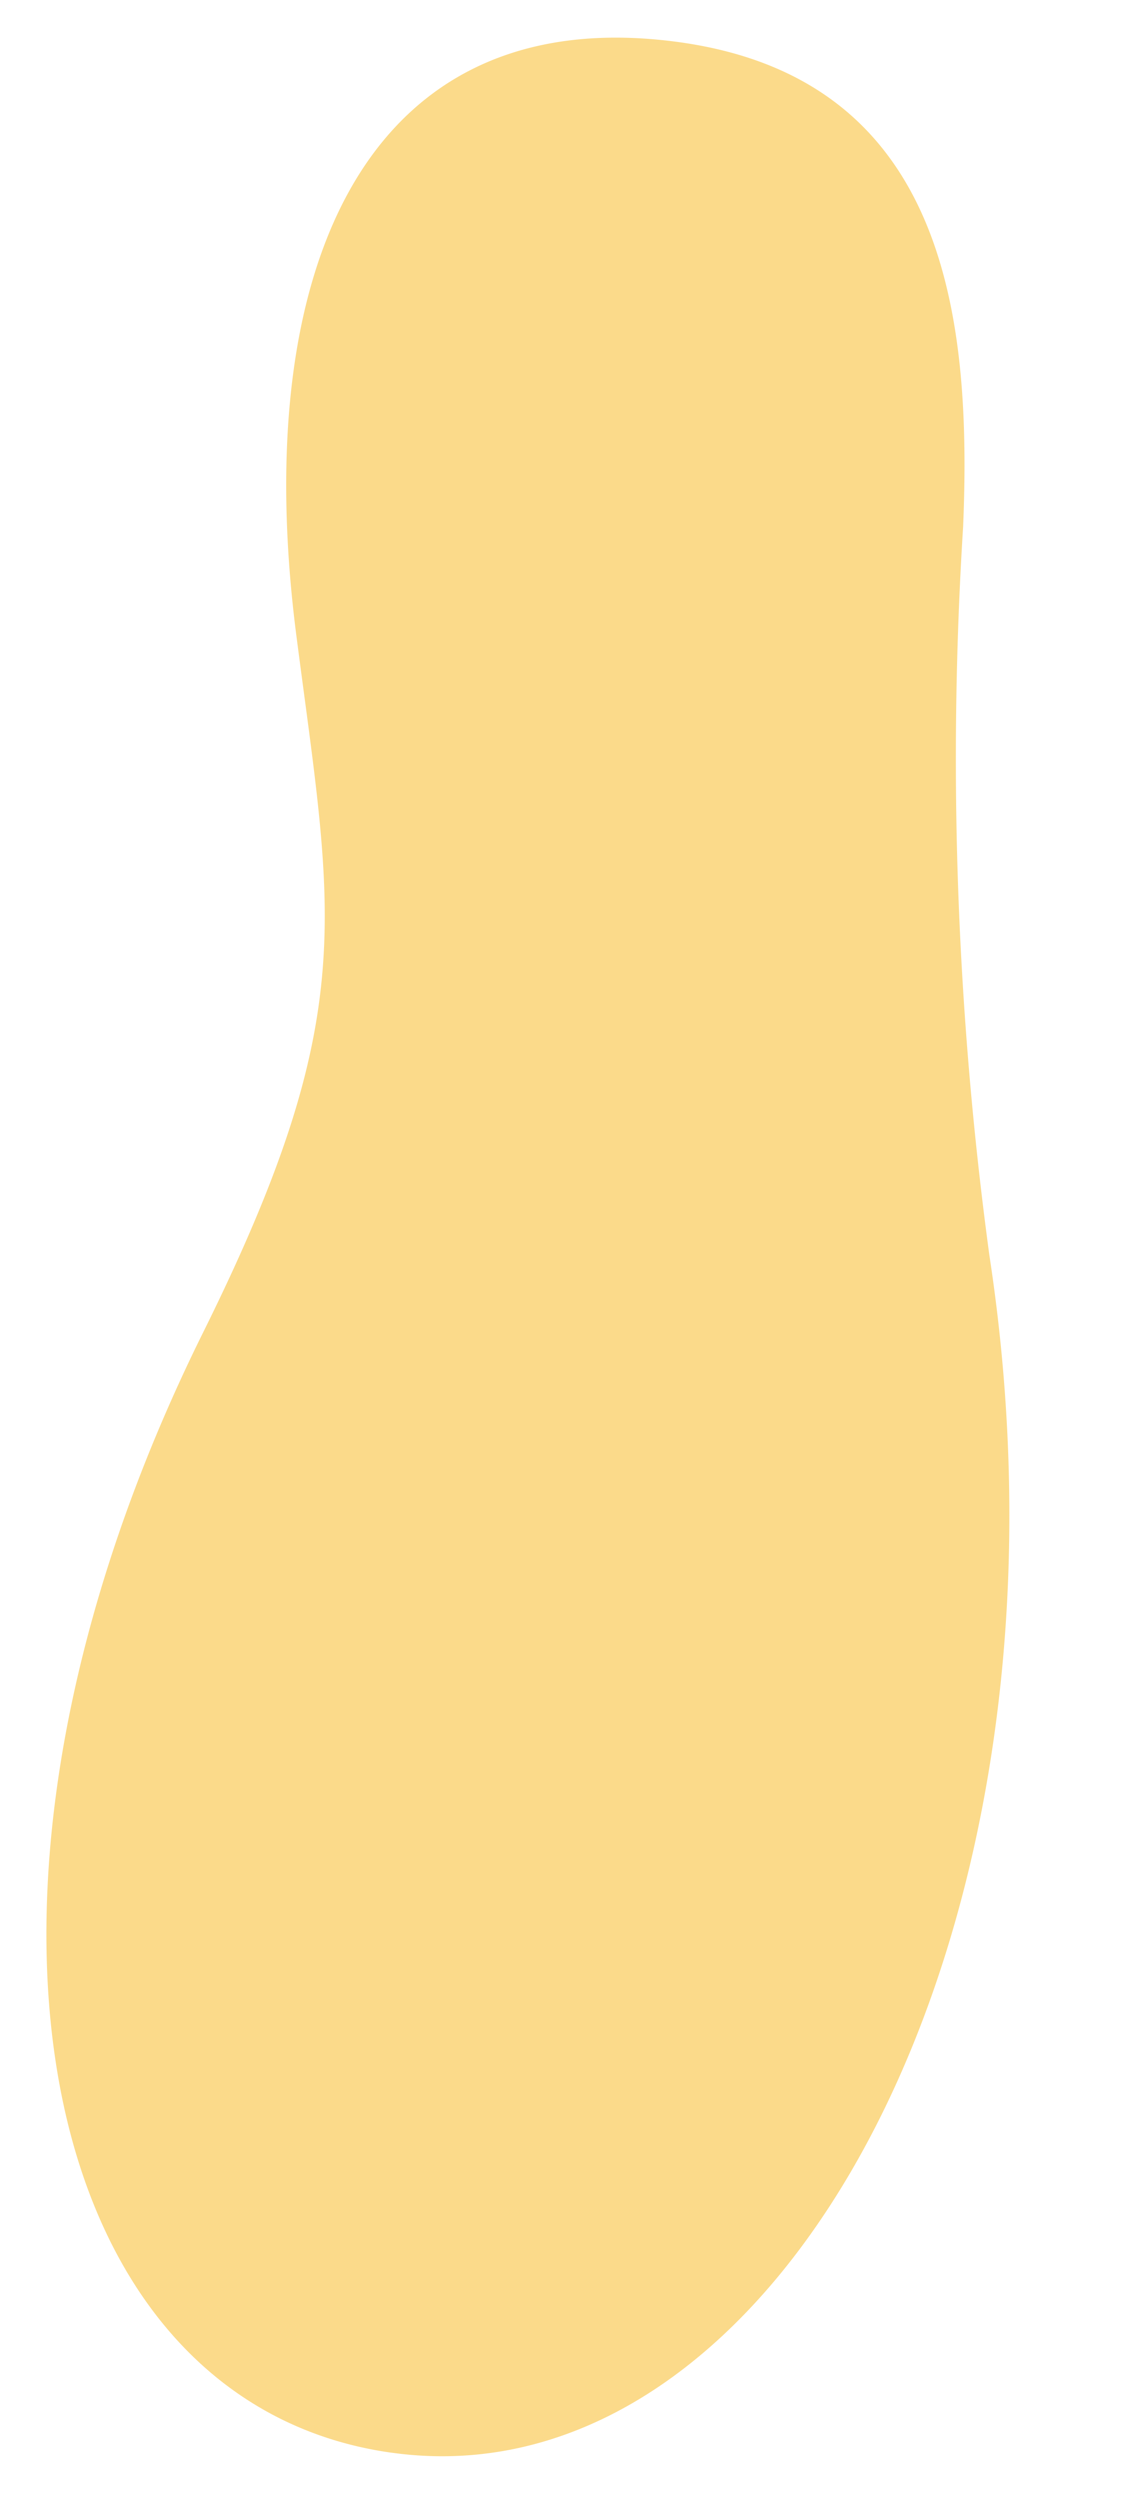
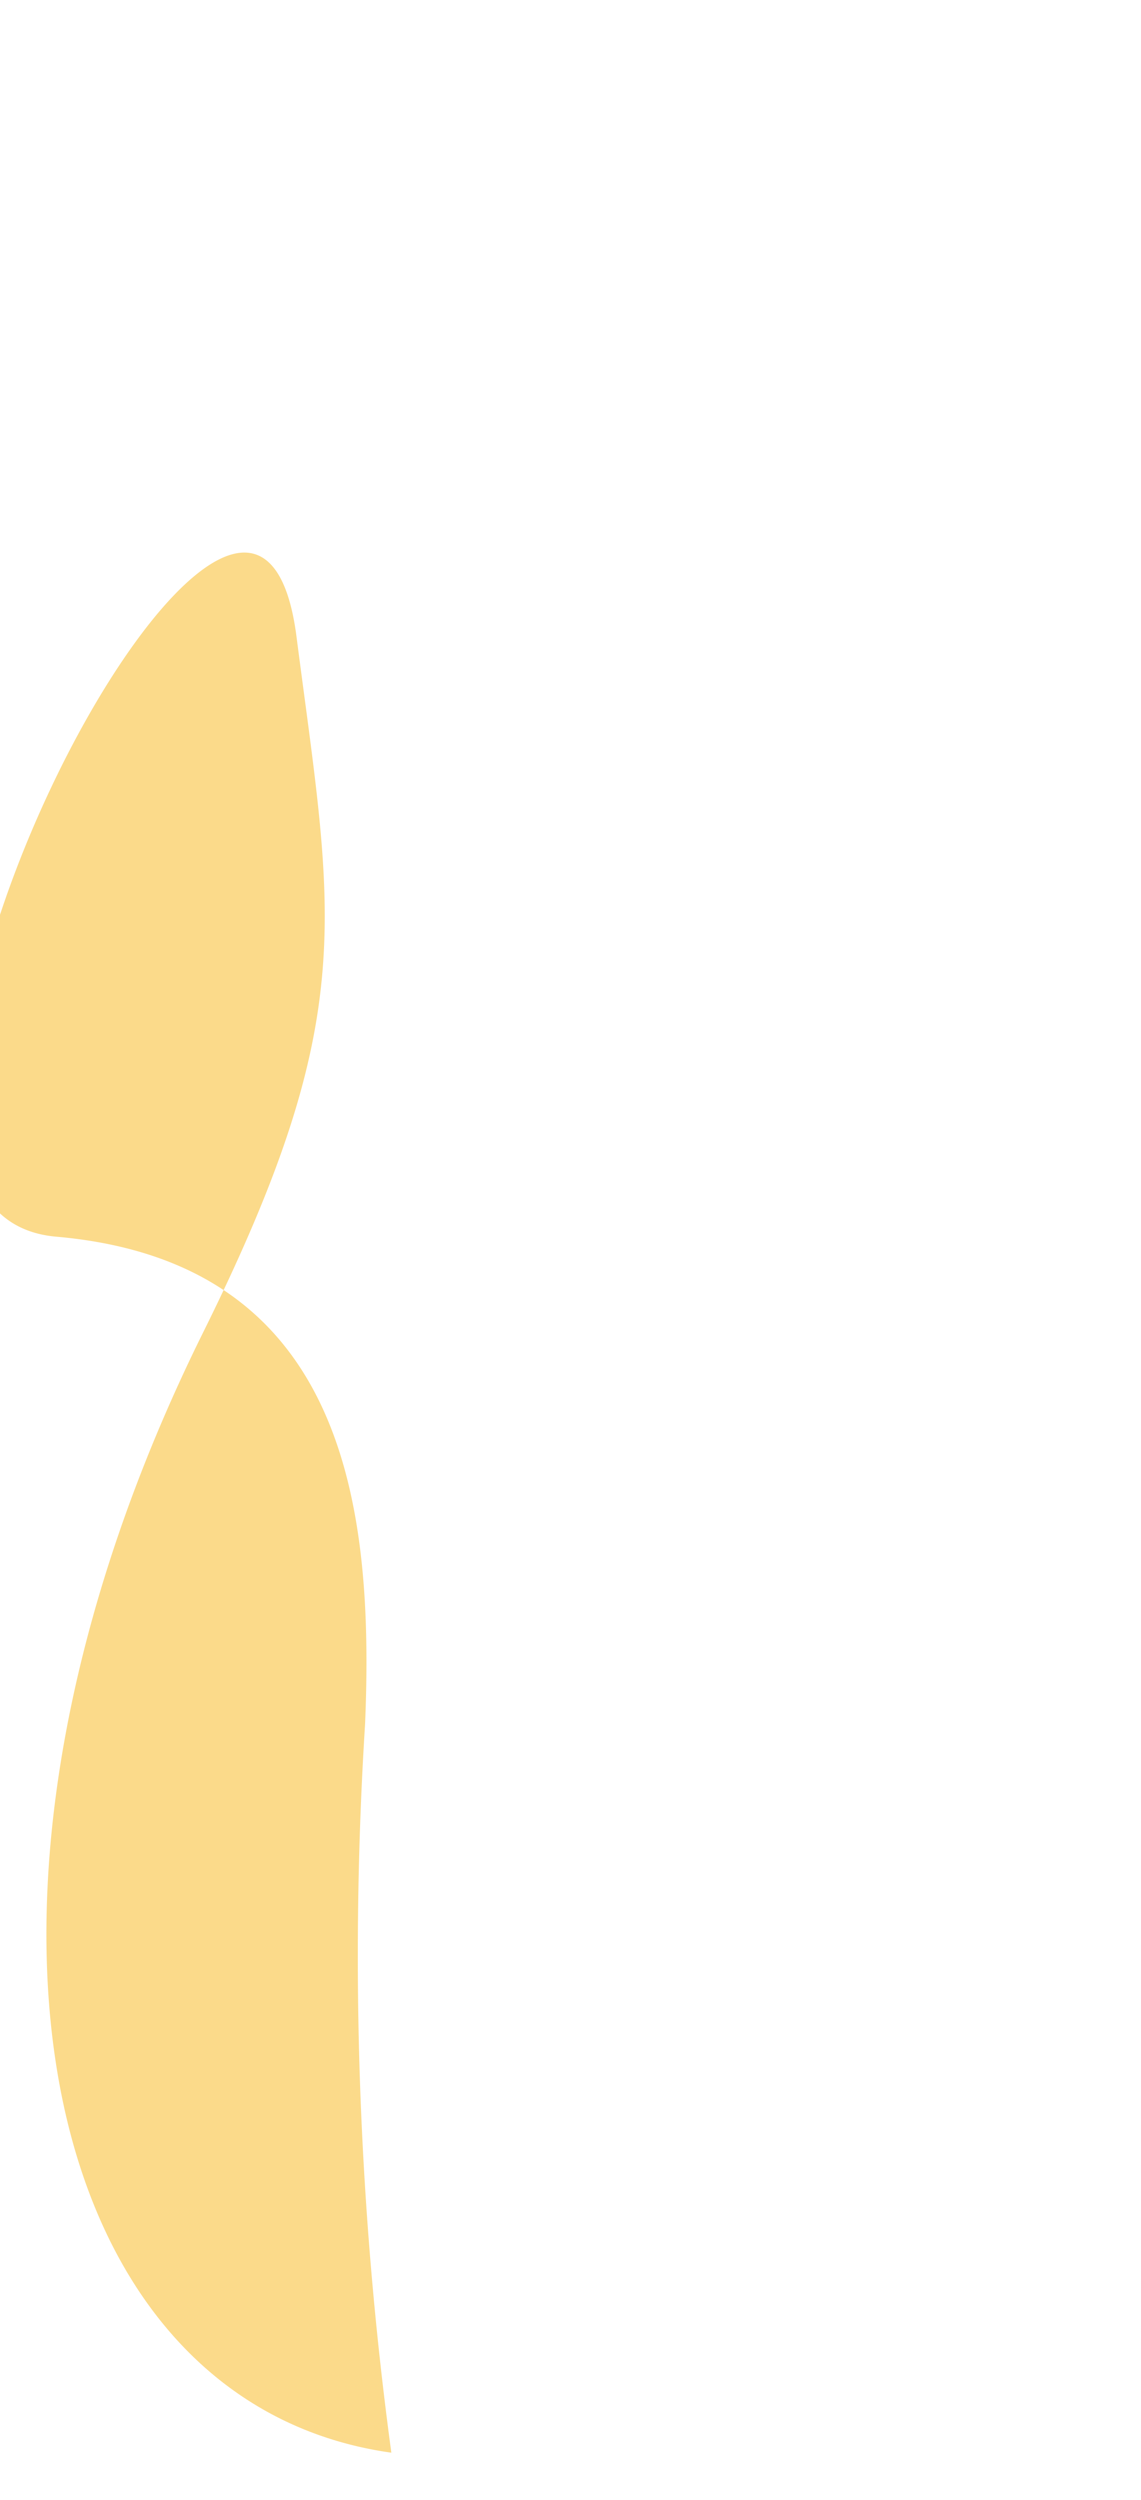
<svg xmlns="http://www.w3.org/2000/svg" width="15.202" height="33.283">
-   <path d="M5.214 32.65c5.156.725 9.349-6.903 7.968-15.939a49.239 49.239 0 01-.35-9.698c.12-2.87-.244-6.15-4.114-6.489S3.322 3.623 3.95 8.472c.483 3.732.859 5.027-1.242 9.262-3.734 7.527-2.2 14.26 2.51 14.917" fill="#f8b616" opacity=".5" />
+   <path d="M5.214 32.65a49.239 49.239 0 01-.35-9.698c.12-2.87-.244-6.15-4.114-6.489S3.322 3.623 3.95 8.472c.483 3.732.859 5.027-1.242 9.262-3.734 7.527-2.2 14.26 2.51 14.917" fill="#f8b616" opacity=".5" />
</svg>